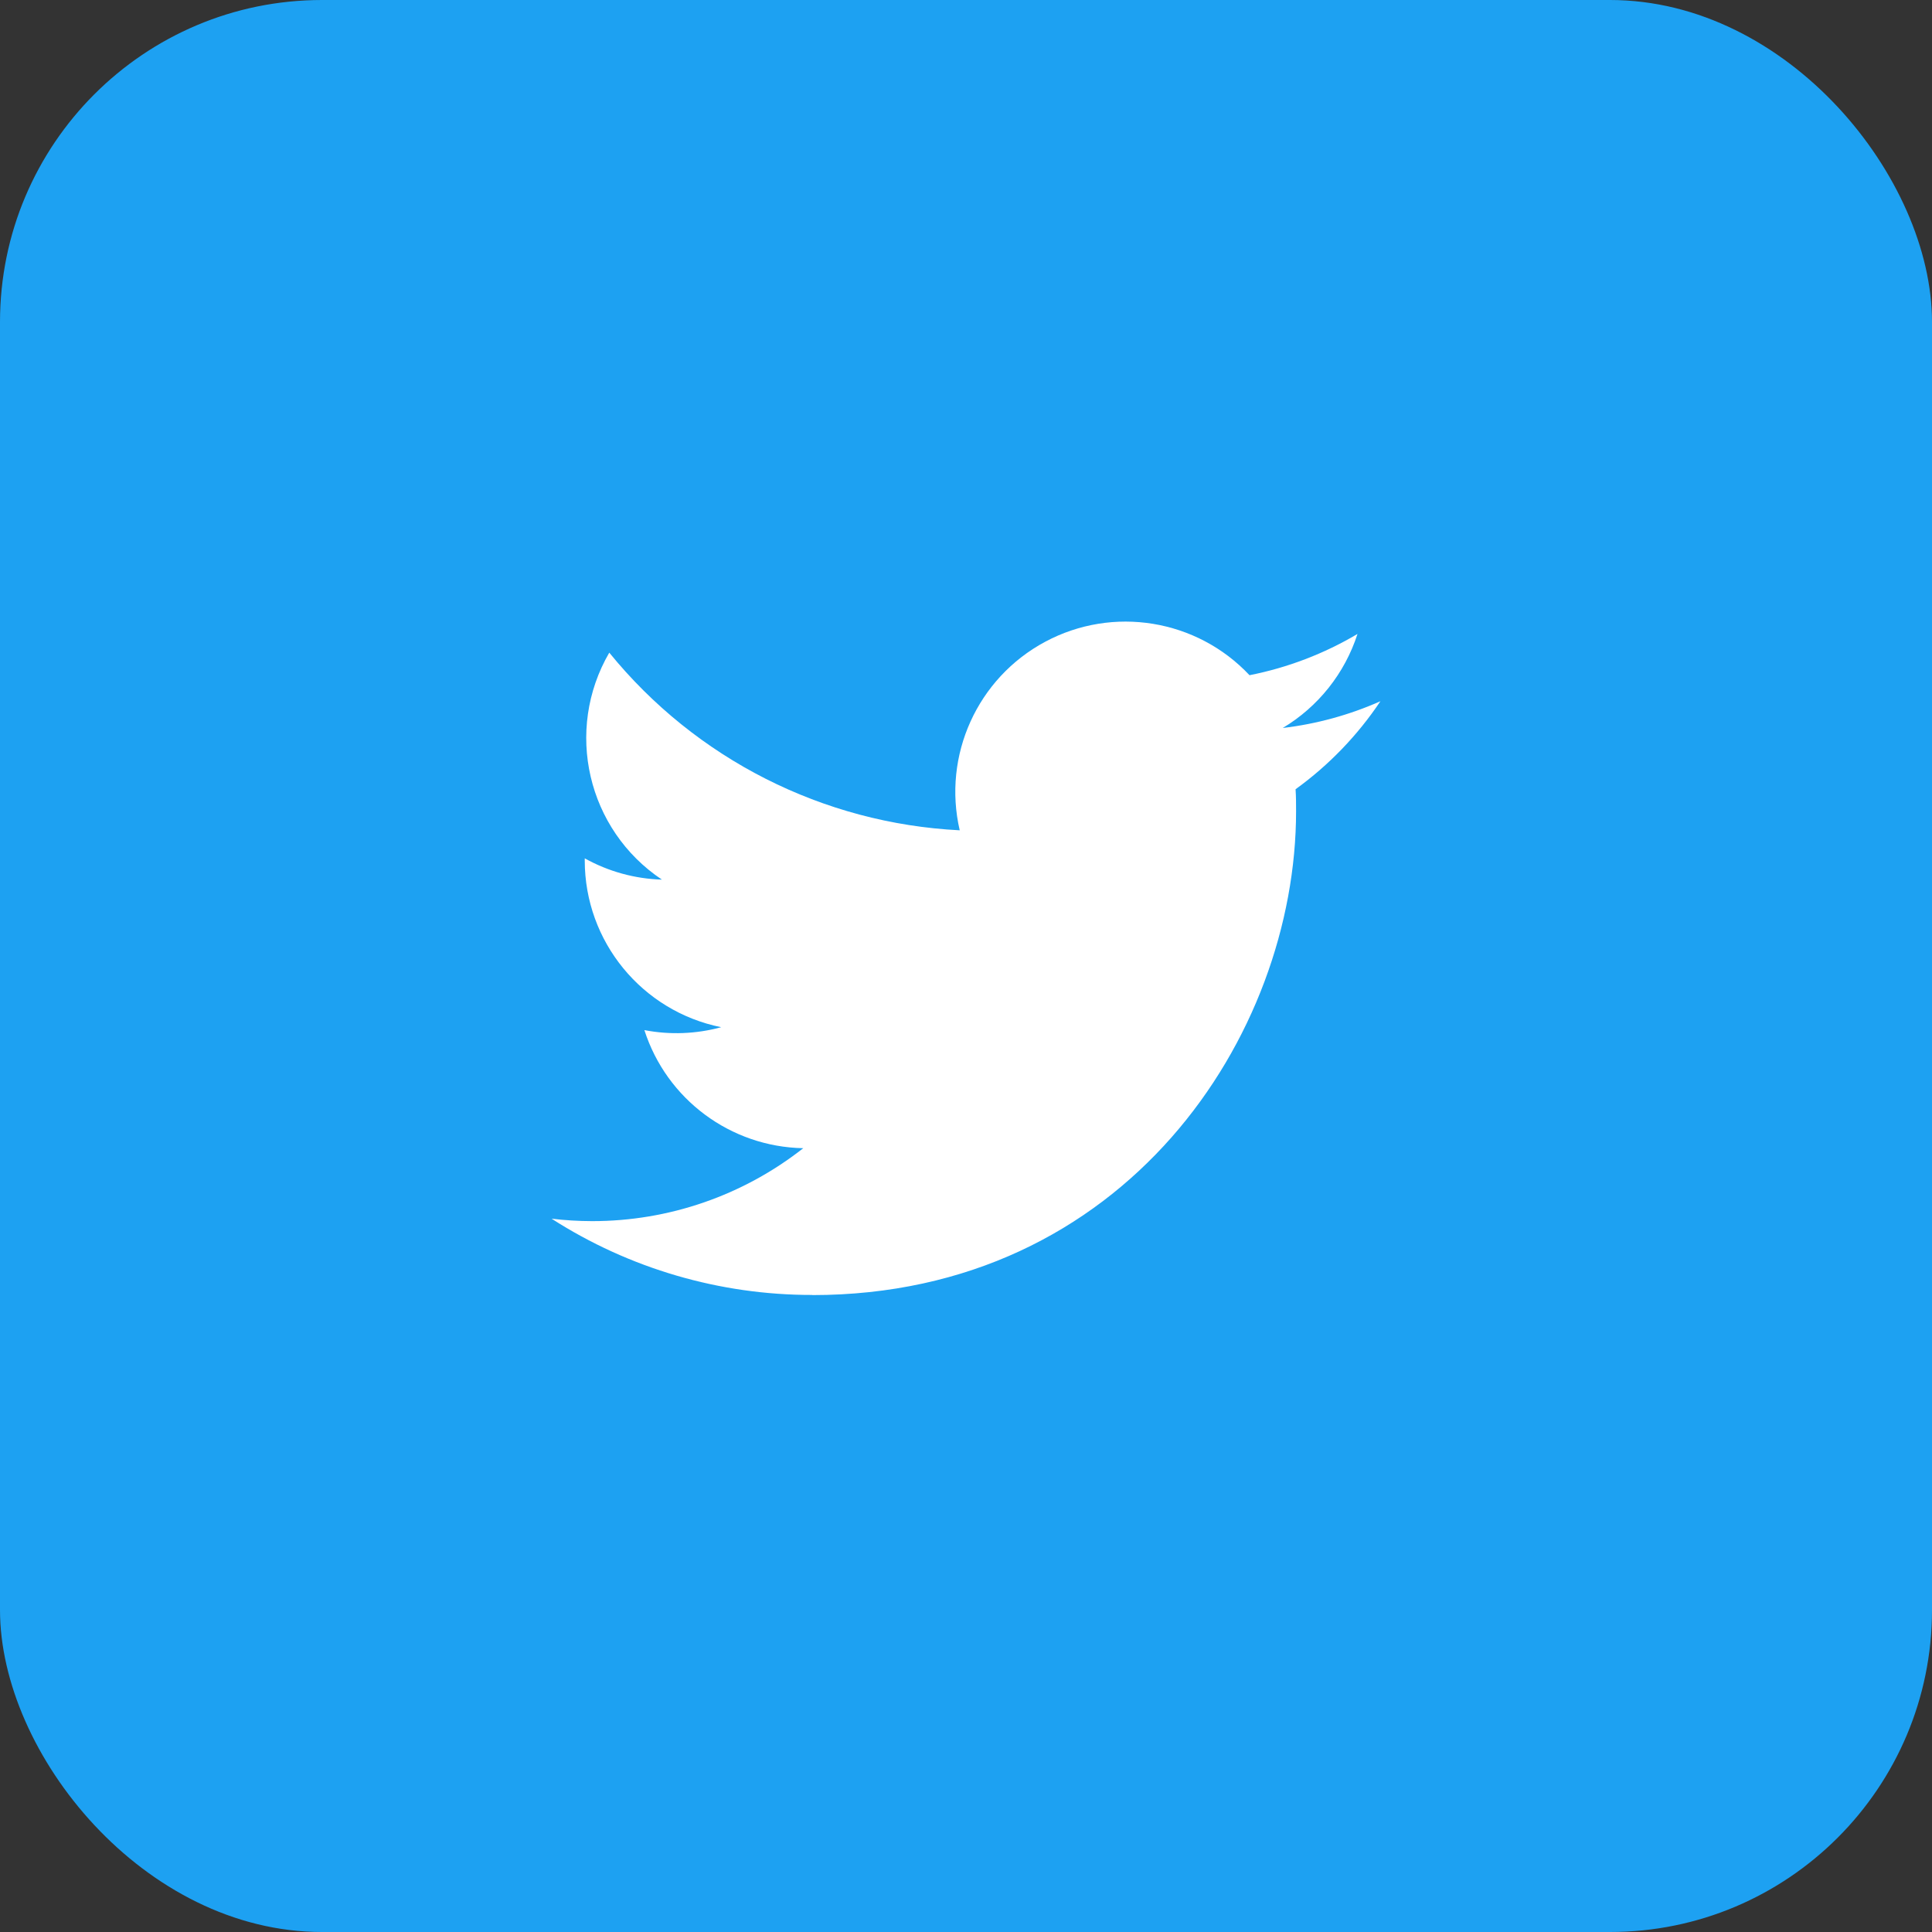
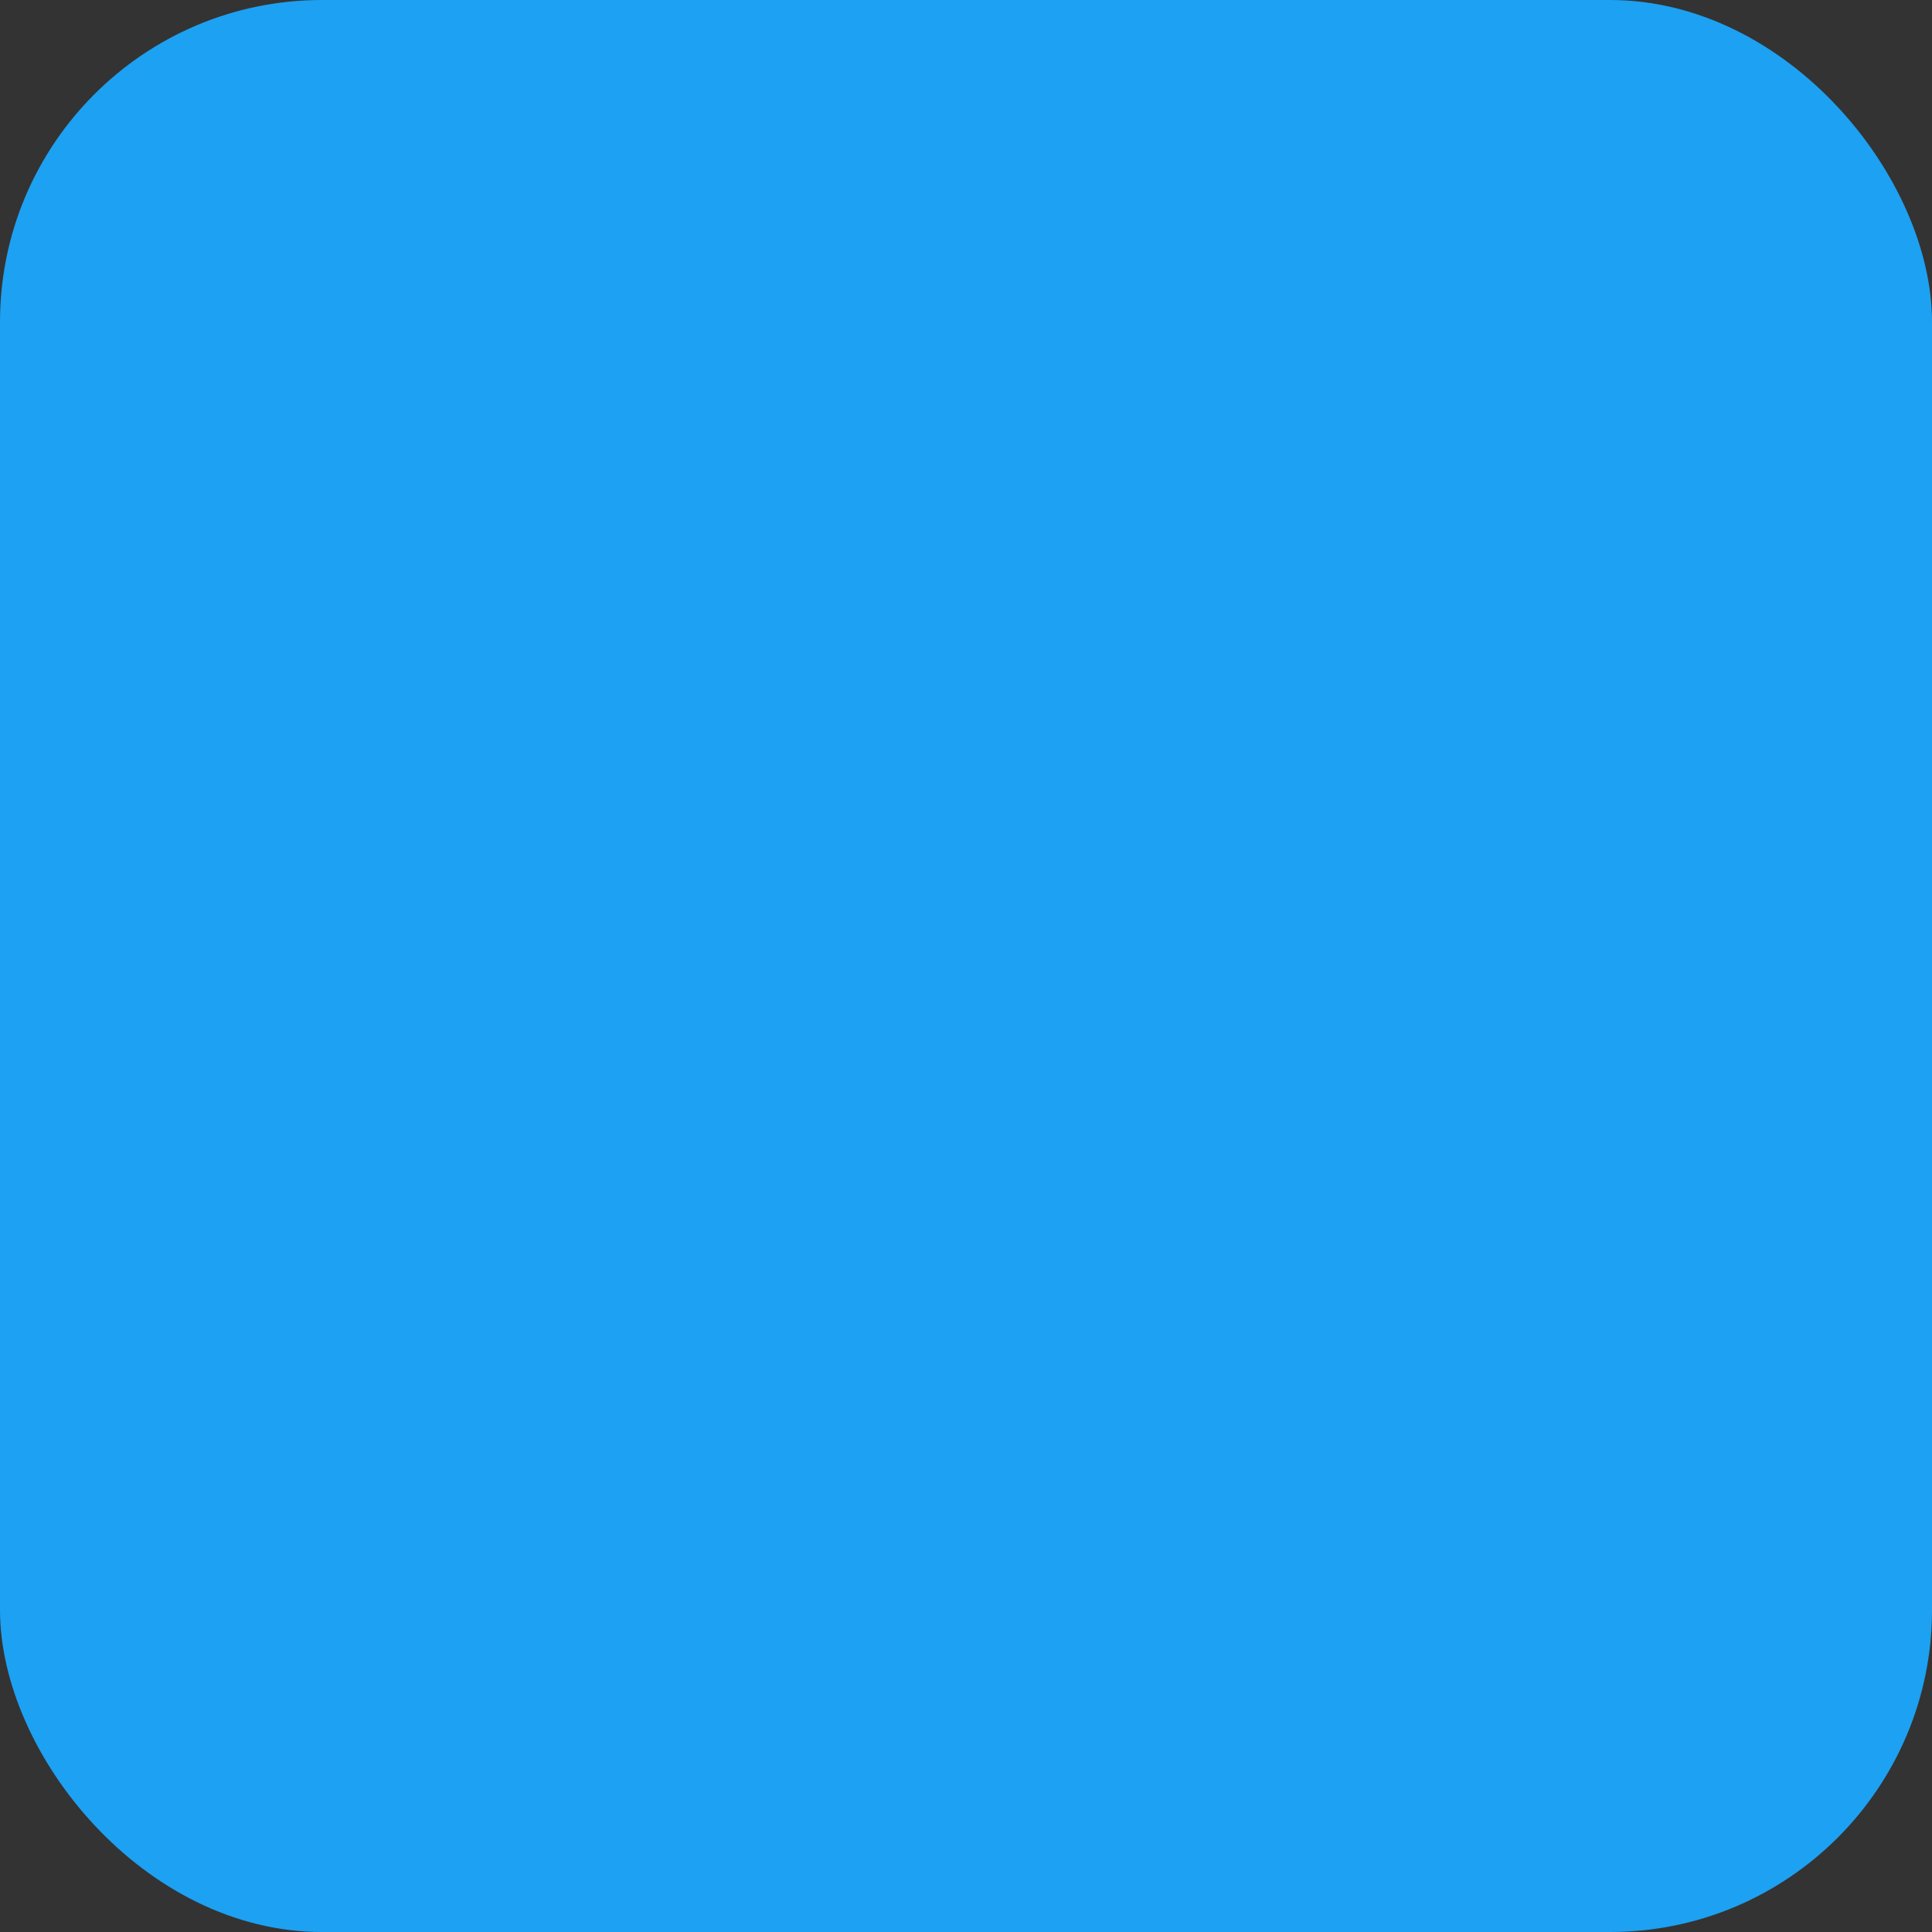
<svg xmlns="http://www.w3.org/2000/svg" width="72" height="72" viewBox="0 0 72 72">
  <rect x="0" y="0" width="72" height="72" fill="#333333" stroke="none" />
  <g fill="none">
    <rect width="72" height="72" fill="#1DA1F2" rx="12" />
-     <path fill="#FFF" d="M10.11,25.224 C21.766,25.224 28.141,15.567 28.141,7.192 C28.141,6.918 28.141,6.645 28.122,6.373 C29.363,5.476 30.433,4.365 31.284,3.093 C30.127,3.606 28.9,3.942 27.644,4.09 C28.967,3.298 29.957,2.052 30.43,0.585 C29.186,1.323 27.825,1.843 26.406,2.123 C24.442,0.034 21.32,-0.477 18.792,0.876 C16.264,2.229 14.958,5.11 15.606,7.903 C10.511,7.647 5.764,5.241 2.546,1.282 C0.864,4.177 1.723,7.882 4.508,9.741 C3.499,9.711 2.513,9.439 1.632,8.948 C1.632,8.974 1.632,9.001 1.632,9.028 C1.632,12.045 3.759,14.643 6.716,15.241 C5.783,15.495 4.804,15.532 3.854,15.349 C4.684,17.931 7.064,19.699 9.775,19.75 C7.531,21.514 4.759,22.471 1.905,22.468 C1.4,22.467 0.897,22.437 0.396,22.377 C3.294,24.237 6.666,25.223 10.11,25.219" transform="translate(20.16 23.04)" />
  </g>
</svg>